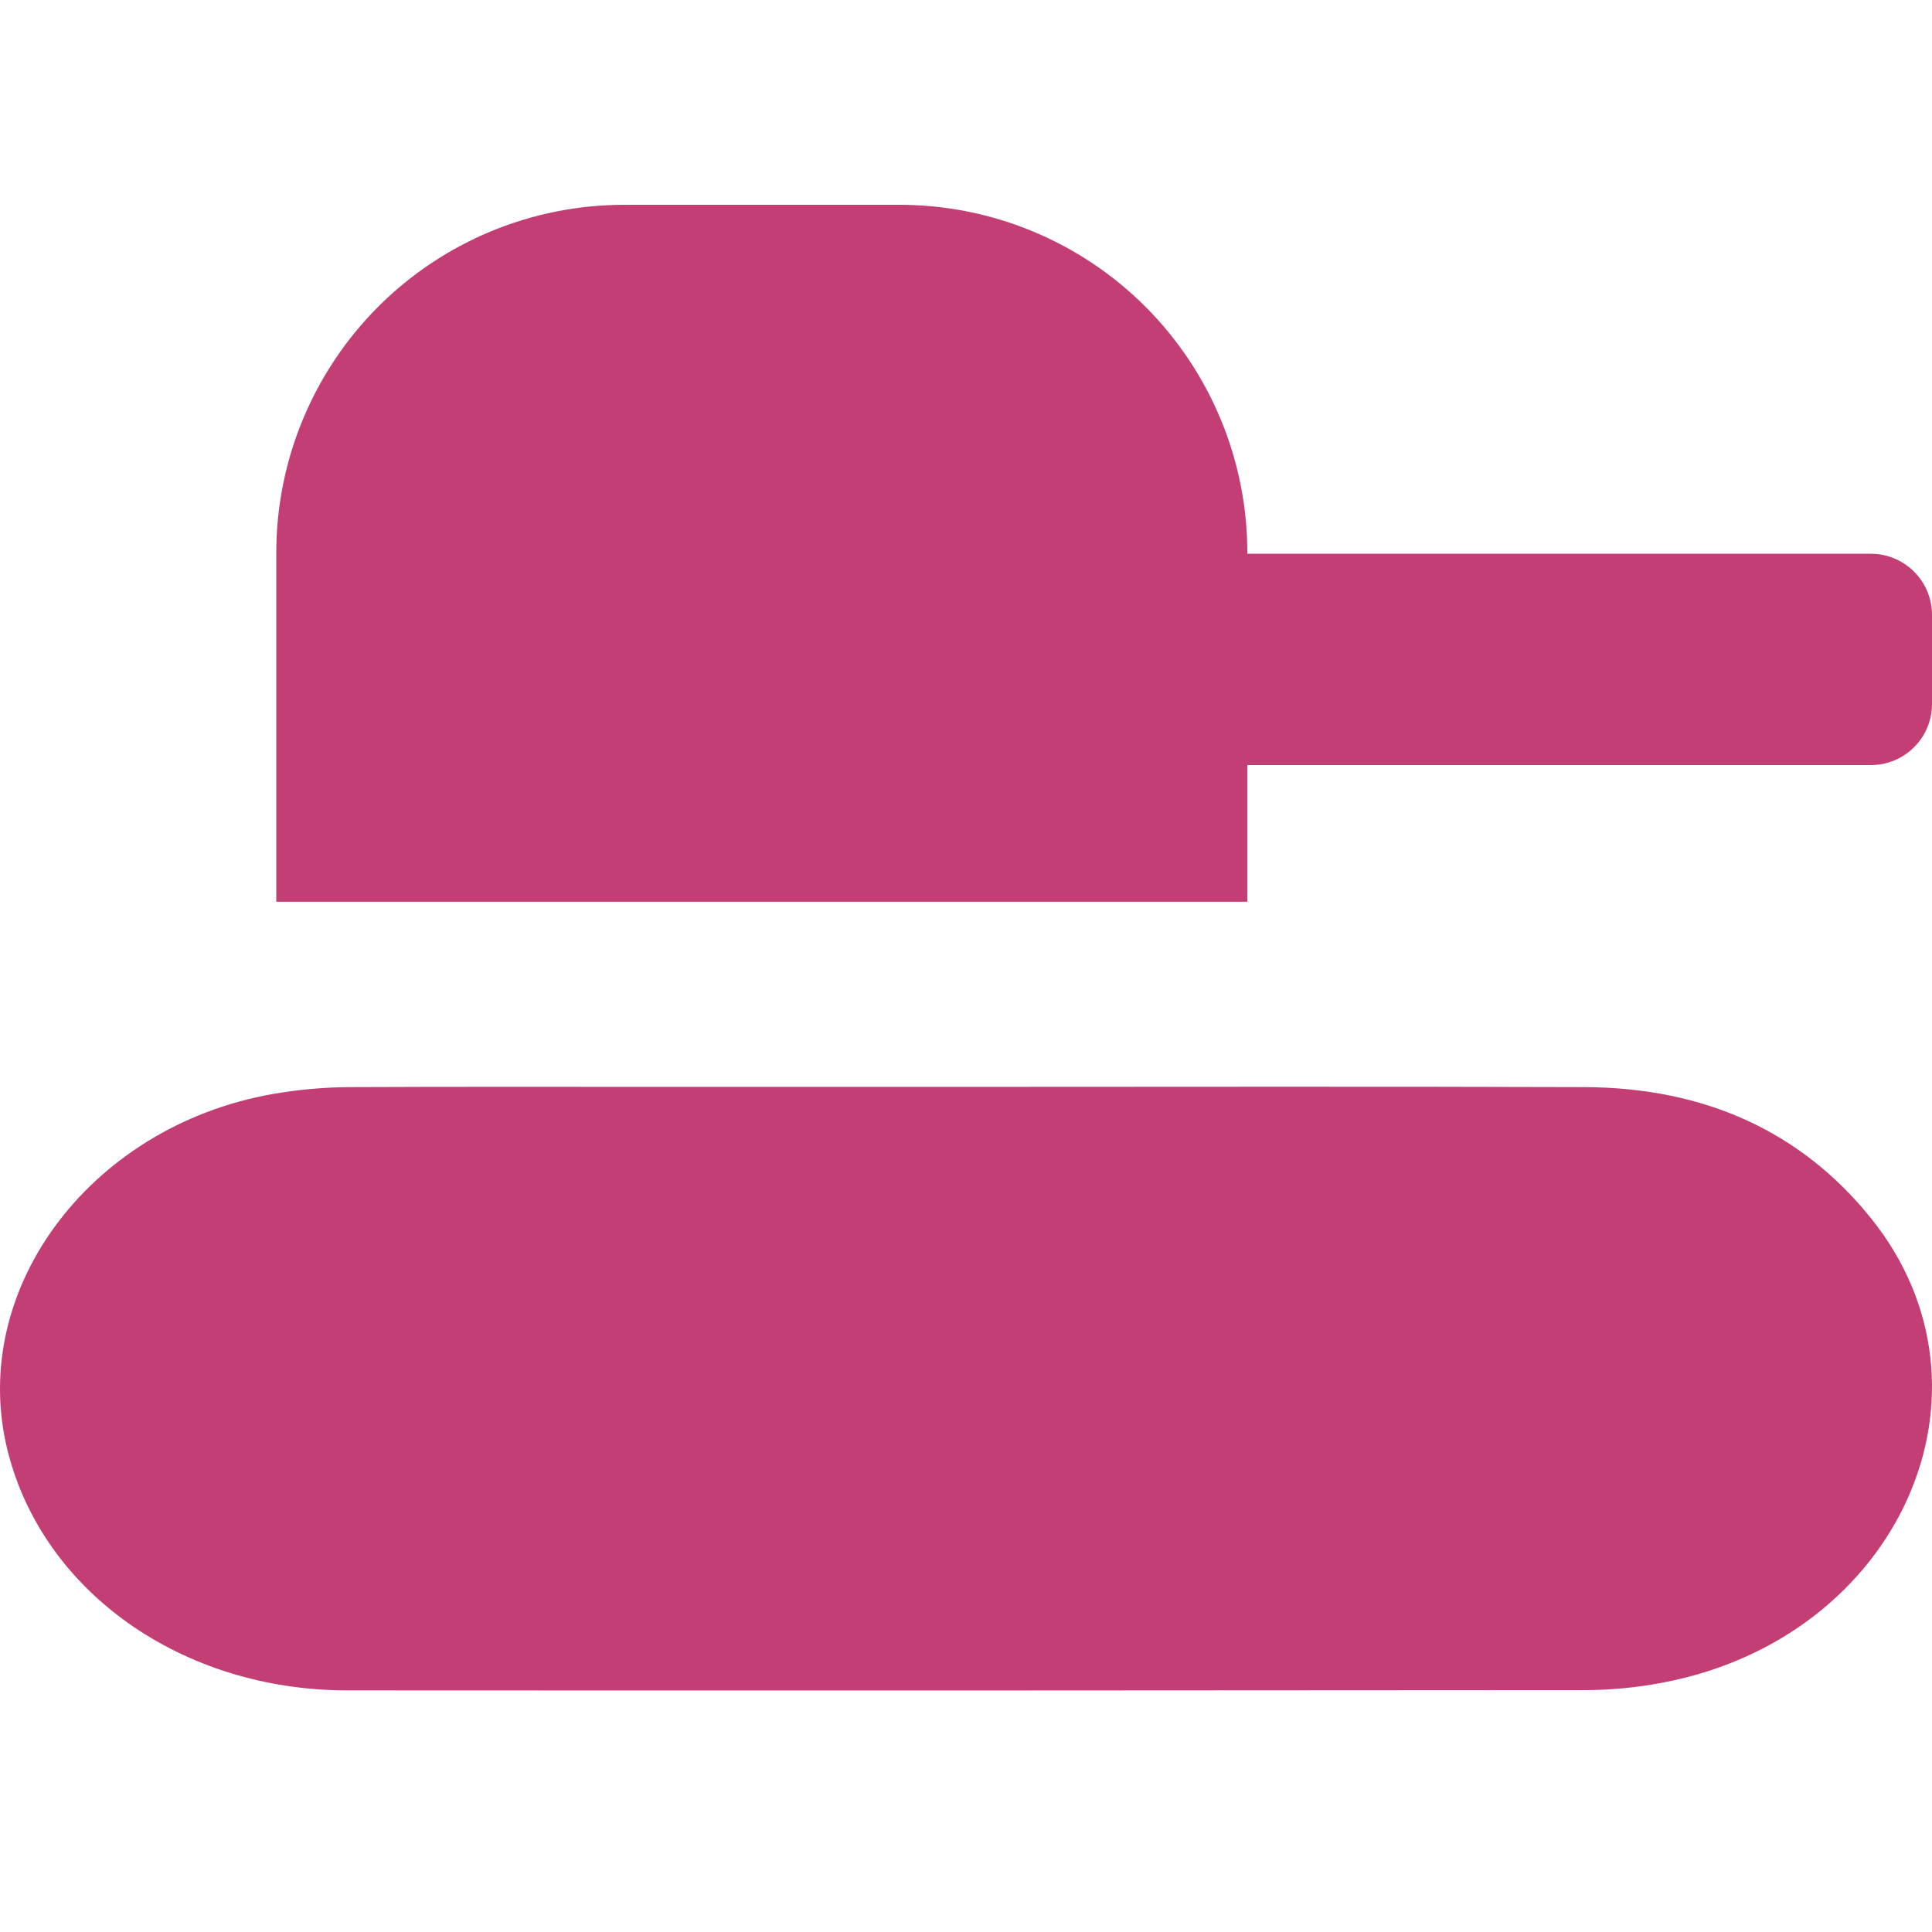
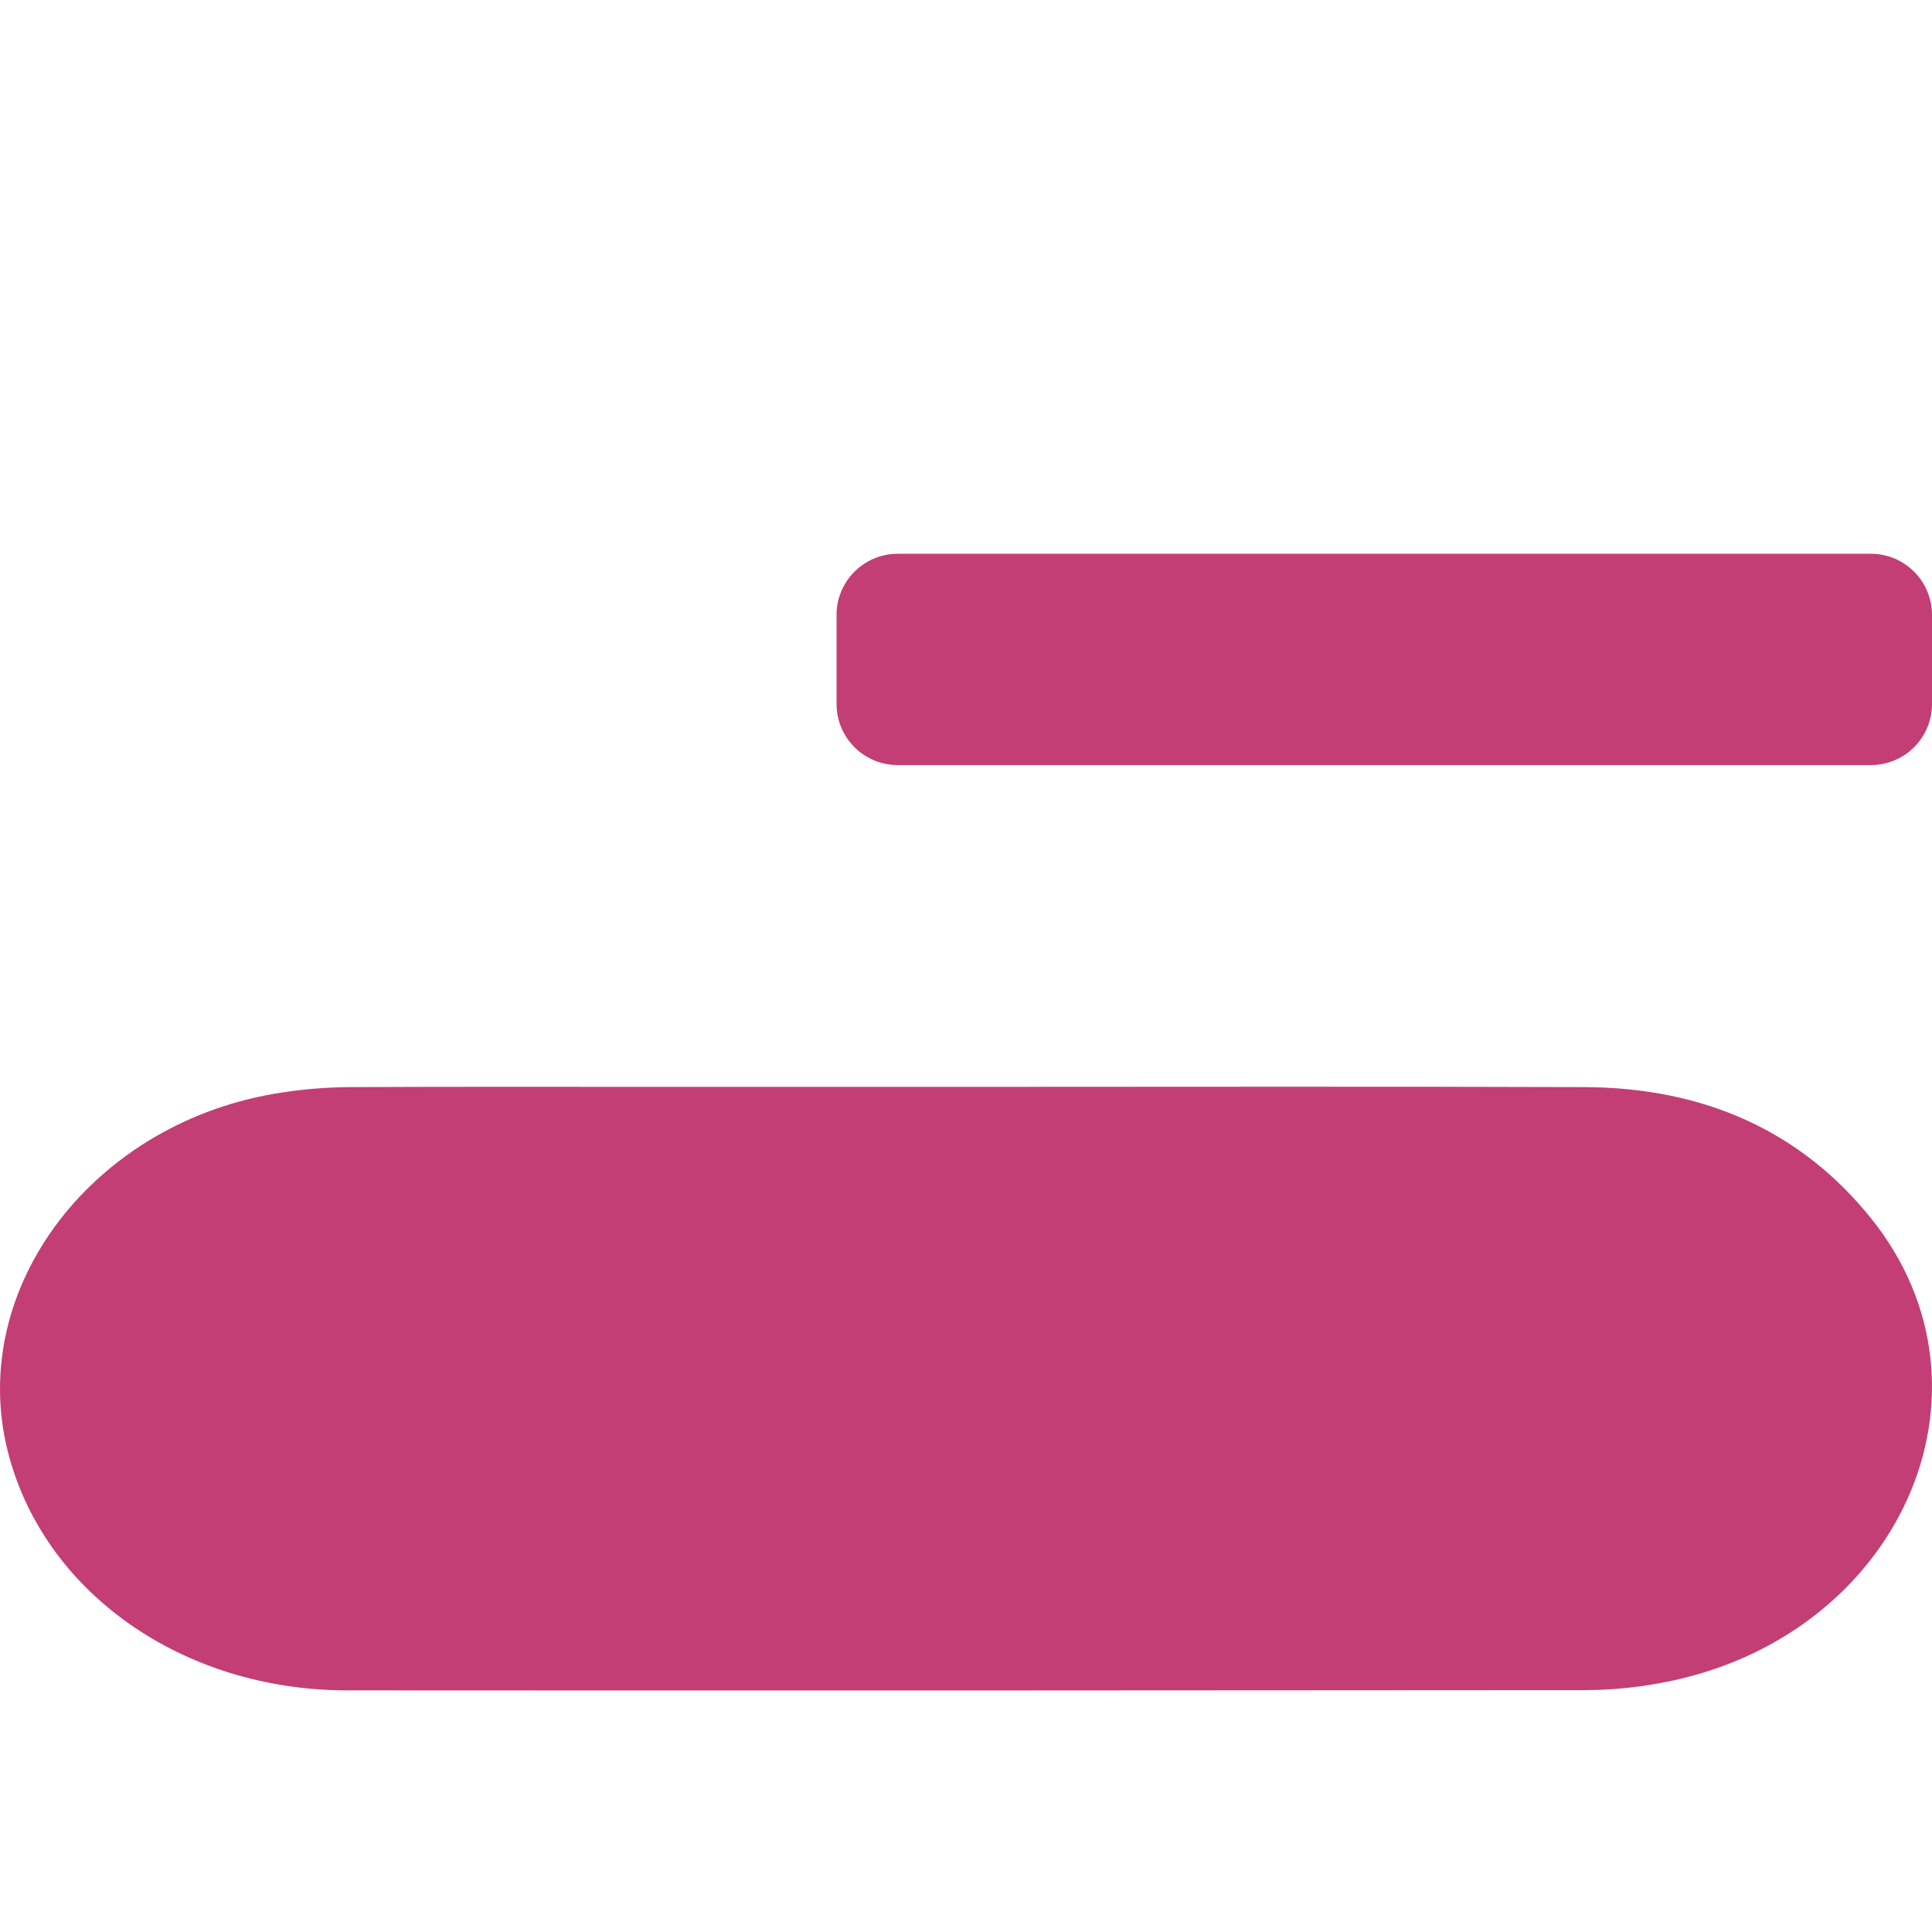
<svg xmlns="http://www.w3.org/2000/svg" width="16" height="16" viewBox="0 0 16 16" fill="none">
  <path d="M15.494 10.088C14.919 9.373 14.12 9.006 13.119 9.003C11.414 8.997 9.71 9.001 8.005 9.001H5.453C4.602 9.001 3.751 8.999 2.9 9.003C2.71 9.004 2.52 9.019 2.333 9.048C0.778 9.283 -0.274 10.661 0.063 12.014C0.355 13.183 1.508 13.999 2.878 13.999C6.293 14.001 9.708 14 13.123 13.997C13.34 13.996 13.556 13.976 13.768 13.935C15.727 13.567 16.647 11.52 15.494 10.088Z" fill="#C33E75" />
-   <path d="M10.33 7.468V4.578C10.33 3.814 10.026 3.081 9.486 2.54C8.945 1.999 8.212 1.696 7.447 1.696L5.171 1.696C4.406 1.696 3.673 1.999 3.132 2.54C2.592 3.081 2.288 3.814 2.288 4.578V7.468H10.33Z" fill="#C33E75" />
  <path d="M15.494 4.586H7.435C7.155 4.586 6.928 4.813 6.928 5.092V5.83C6.928 6.11 7.155 6.336 7.435 6.336H15.494C15.773 6.336 16 6.11 16 5.83V5.092C16 4.813 15.773 4.586 15.494 4.586Z" fill="#C33E75" />
</svg>